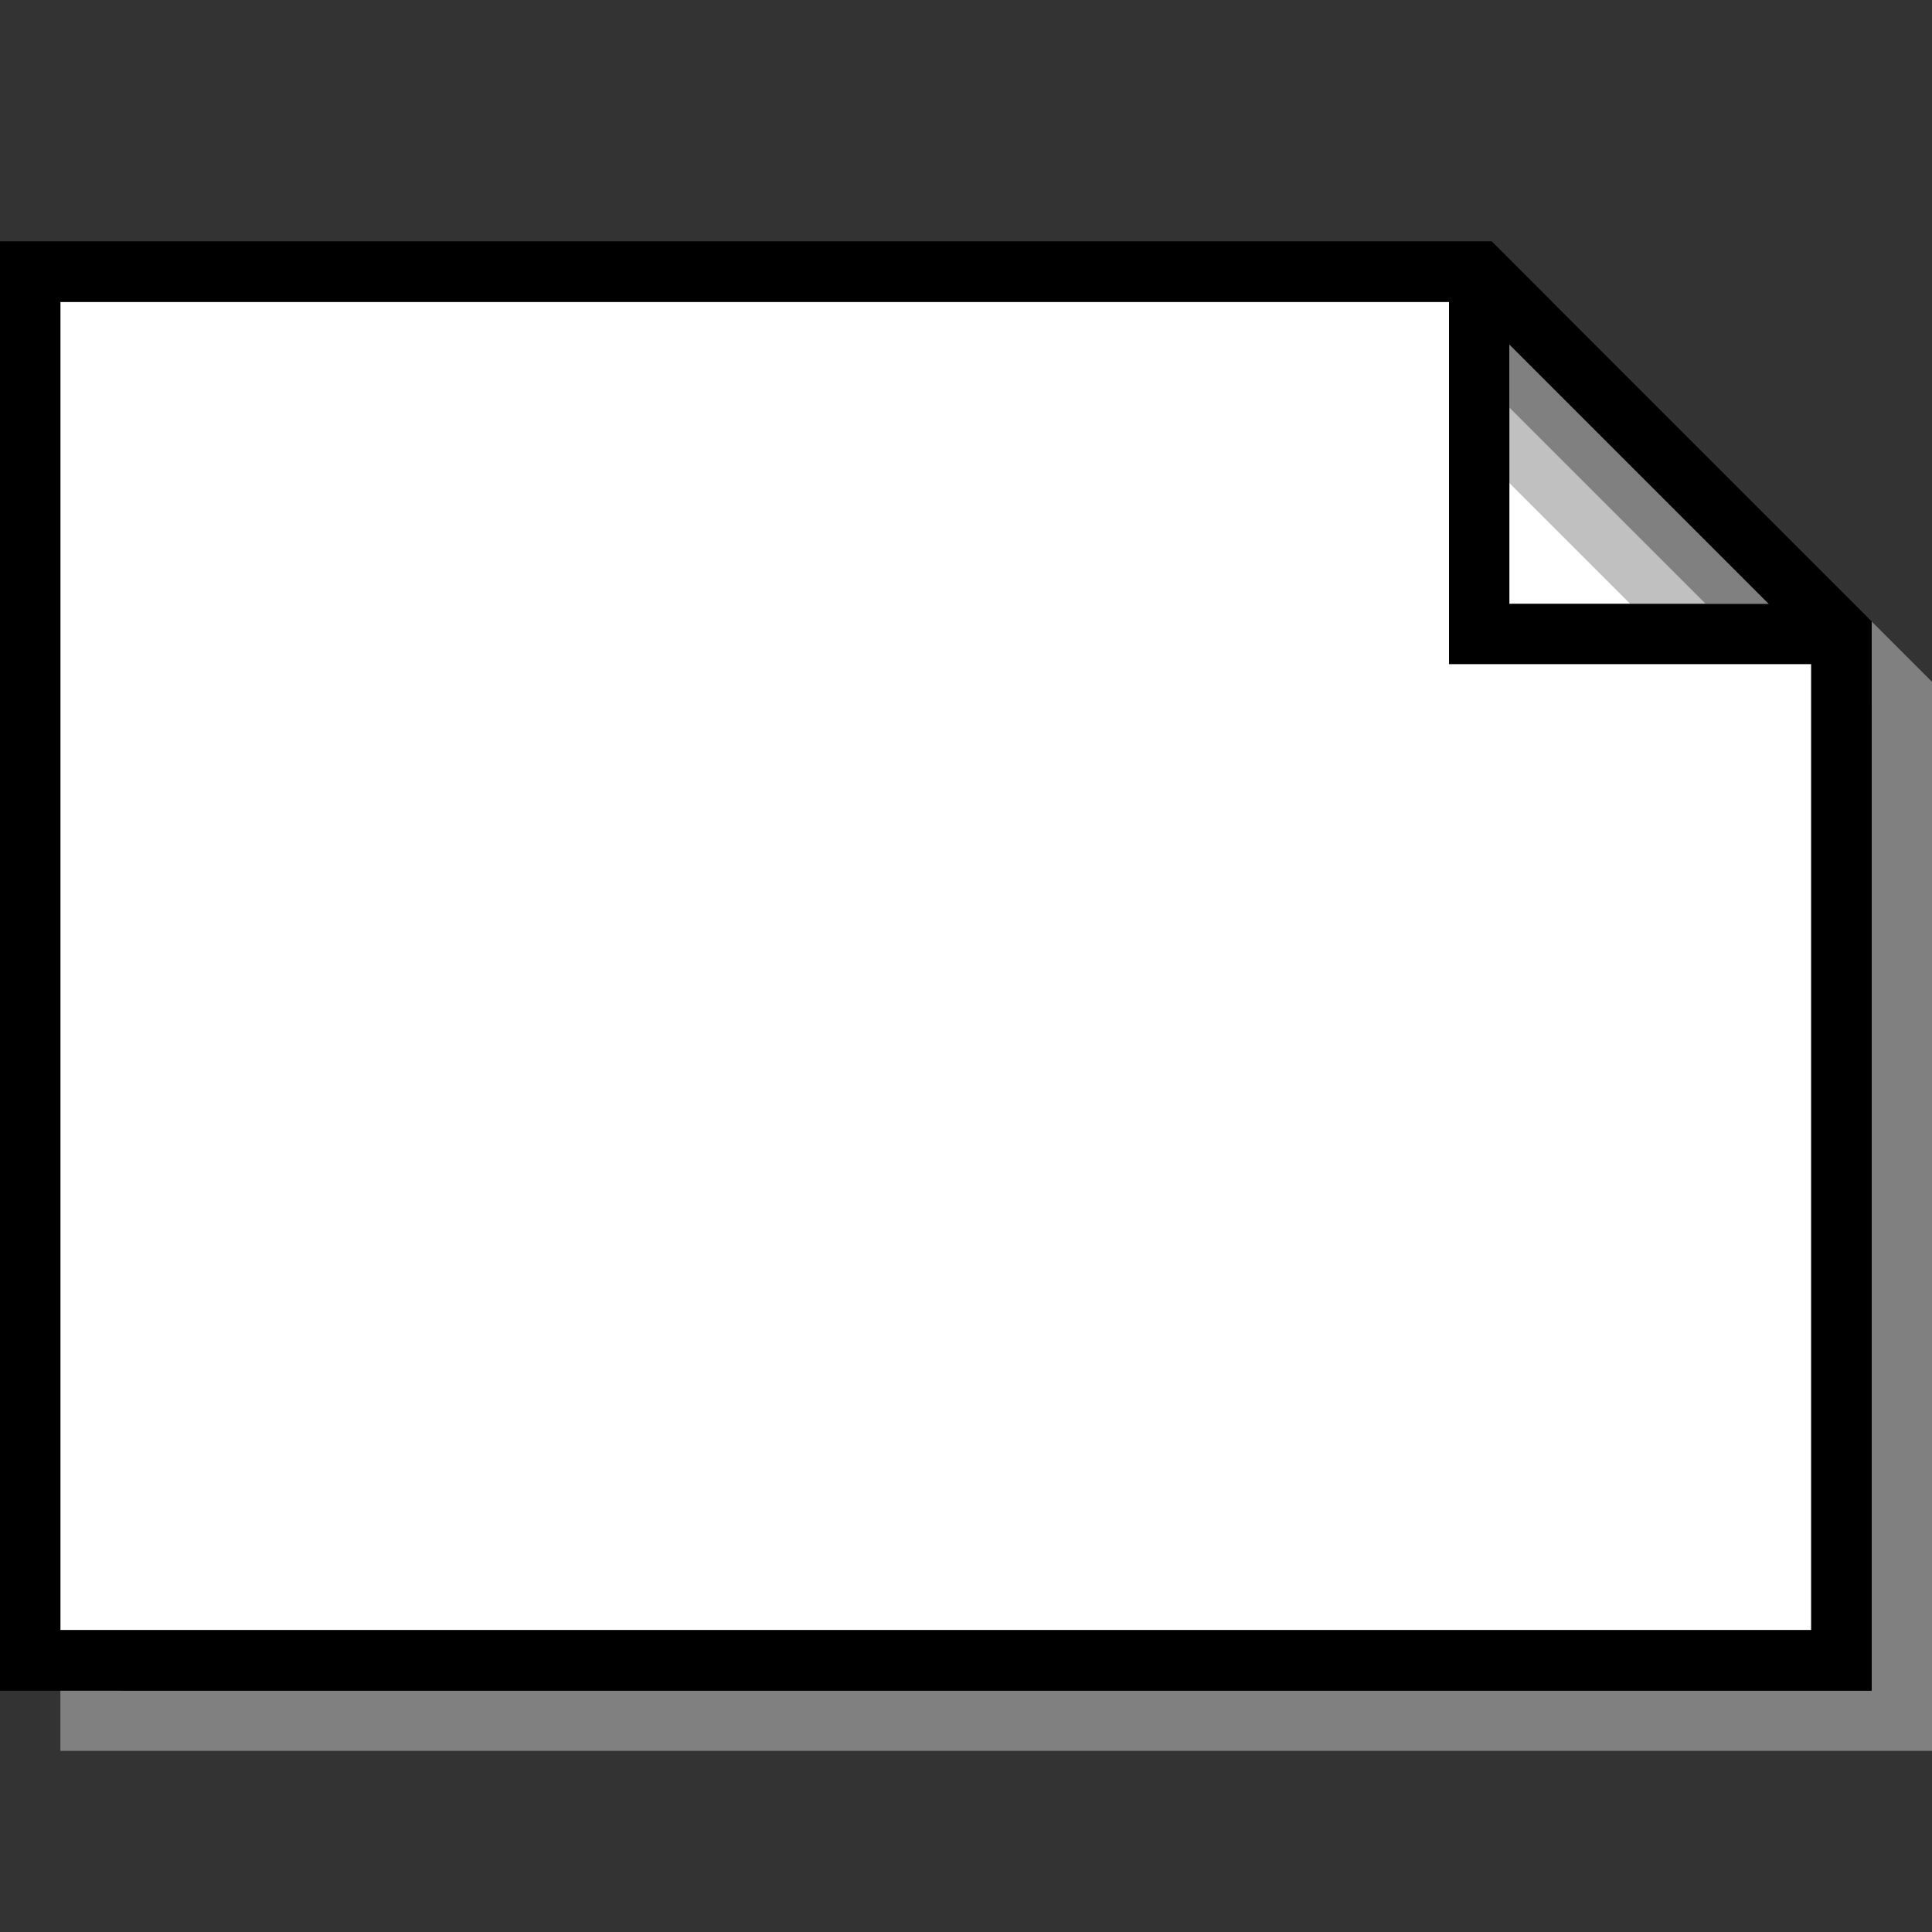
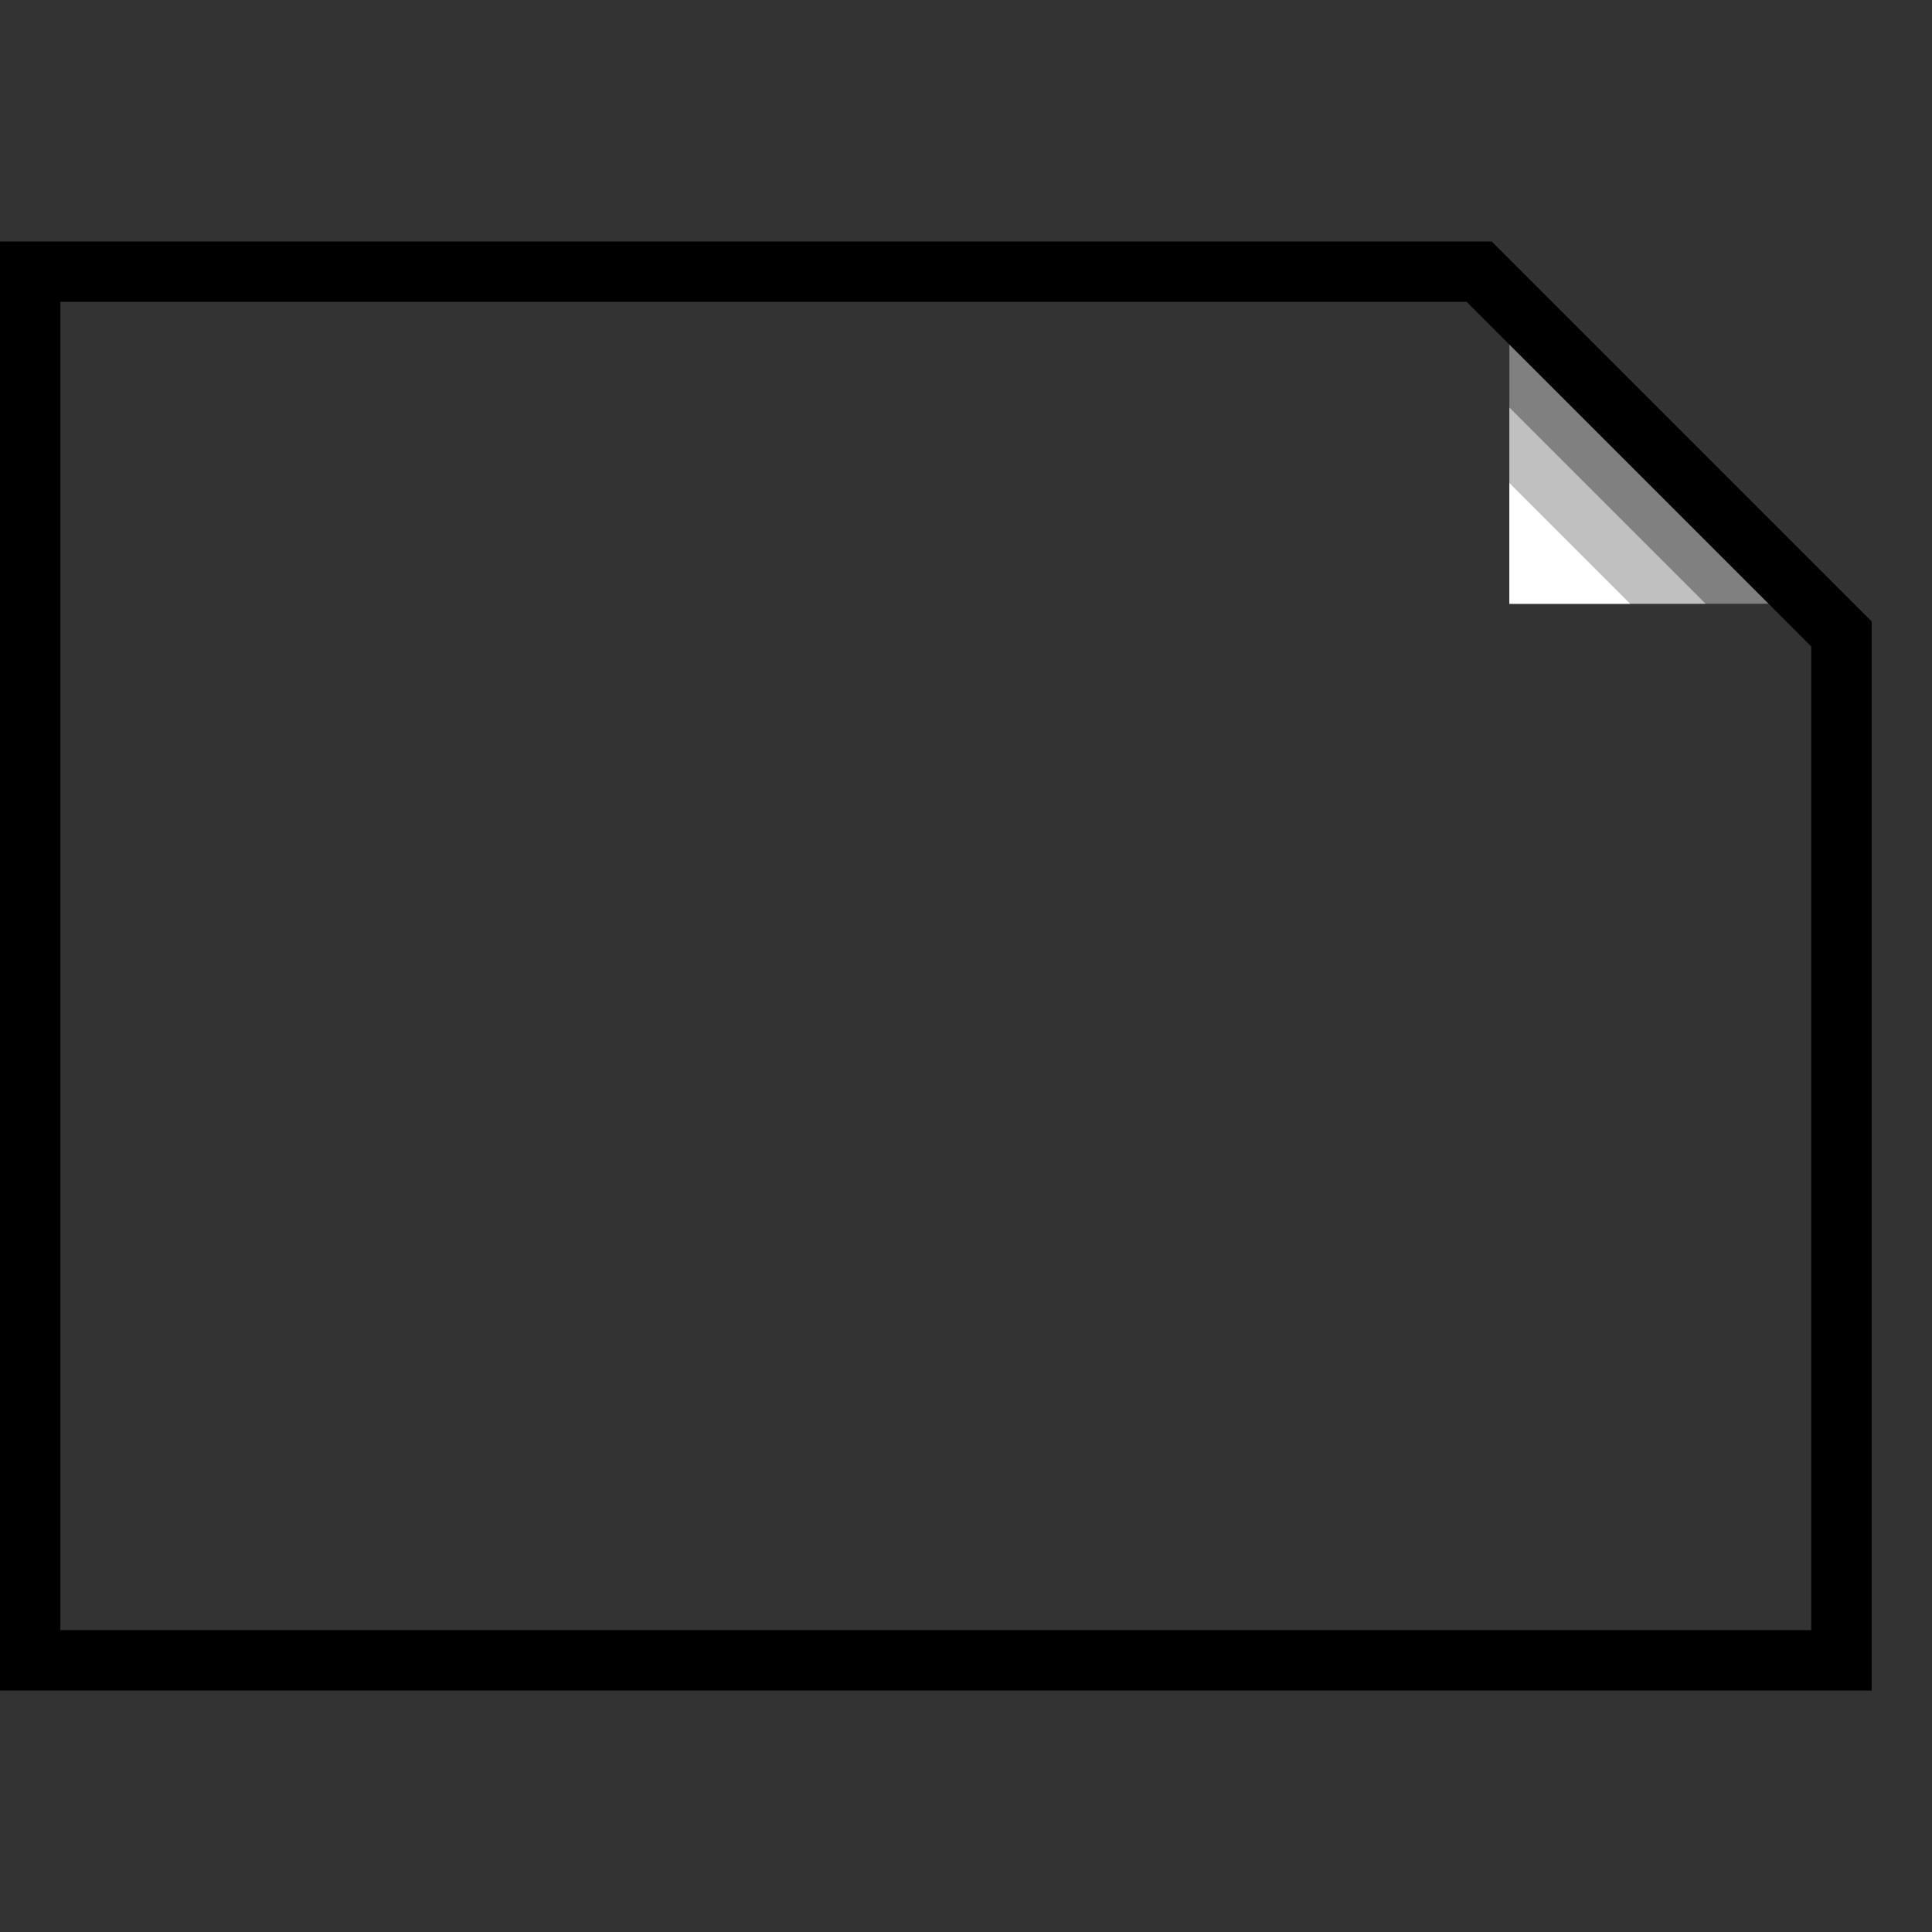
<svg xmlns="http://www.w3.org/2000/svg" xmlns:ns1="http://www.inkscape.org/namespaces/inkscape" xmlns:ns2="http://sodipodi.sourceforge.net/DTD/sodipodi-0.dtd" width="128" height="128" viewBox="0 0 128 128" version="1.1" id="svg5" xml:space="preserve" ns1:version="1.2.2 (b0a8486541, 2022-12-01)" ns2:docname="win3-file-landscape.svg" ns1:export-filename="../img/win3-file-landscape.png" ns1:export-xdpi="96" ns1:export-ydpi="96">
  <rect x="0" y="0" width="128" height="128" fill="#333333" stroke="none" />
  <ns2:namedview id="namedview7" pagecolor="#ffffff" bordercolor="#666666" borderopacity="1.0" ns1:showpageshadow="2" ns1:pageopacity="0.0" ns1:pagecheckerboard="0" ns1:deskcolor="#d1d1d1" ns1:document-units="px" showgrid="false" ns1:zoom="4" ns1:cx="39" ns1:cy="57.375" ns1:window-width="1920" ns1:window-height="1049" ns1:window-x="0" ns1:window-y="0" ns1:window-maximized="1" ns1:current-layer="layer2" />
  <defs id="defs2" />
  <g ns1:groupmode="layer" id="layer2" ns1:label="File" style="display:inline" transform="matrix(0,-1,-1,0,124,128)" ns2:insensitive="true">
-     <path style="fill:none;fill-opacity:1;stroke:#808080;stroke-width:4;stroke-linecap:butt;stroke-linejoin:miter;stroke-dasharray:none;stroke-opacity:1" d="M 82,-2 H 14 v 120 h 92 V 22 Z" id="path1691" ns2:nodetypes="cccccc" ns1:label="File-border" />
-     <path style="fill:#ffffff;fill-opacity:1;stroke:#000000;stroke-width:4;stroke-linecap:butt;stroke-linejoin:miter;stroke-dasharray:none;stroke-opacity:1" d="M 86,2 H 18 v 120 h 92 V 26 Z" id="path1535" ns2:nodetypes="cccccc" ns1:label="File" />
    <path style="fill:#808080;fill-opacity:1;stroke:none;stroke-width:1px;stroke-linecap:butt;stroke-linejoin:miter;stroke-opacity:1" d="m 88,24 h 18 L 88,6 Z" id="path1683" ns2:nodetypes="cccc" ns1:label="corner-shade-1" />
    <path style="fill:#c0c0c0;fill-opacity:1;stroke:none;stroke-width:1px;stroke-linecap:butt;stroke-linejoin:miter;stroke-opacity:1" d="m 88,24 h 13 L 88,11 Z" id="path1687" ns2:nodetypes="cccc" ns1:label="corner-shade-2" />
    <path style="fill:#ffffff;fill-opacity:1;stroke:none;stroke-width:1px;stroke-linecap:butt;stroke-linejoin:miter;stroke-opacity:1" d="m 88,24 h 8 l -8,-8 z" id="path1689" ns2:nodetypes="cccc" ns1:label="corner-shade-3" />
-     <path style="fill:none;stroke:#000000;stroke-width:4;stroke-linecap:butt;stroke-linejoin:miter;stroke-dasharray:none;stroke-opacity:1" d="M 110,26 H 86 V 2" id="path1606" ns1:label="corner-border" ns2:nodetypes="ccc" />
    <path style="fill:none;fill-opacity:1;stroke:#000000;stroke-width:4;stroke-linecap:butt;stroke-linejoin:miter;stroke-dasharray:none;stroke-opacity:1" d="M 86,2 H 18 v 120 h 92 V 26 Z" id="path1685" ns2:nodetypes="cccccc" ns1:label="File-border" />
  </g>
</svg>